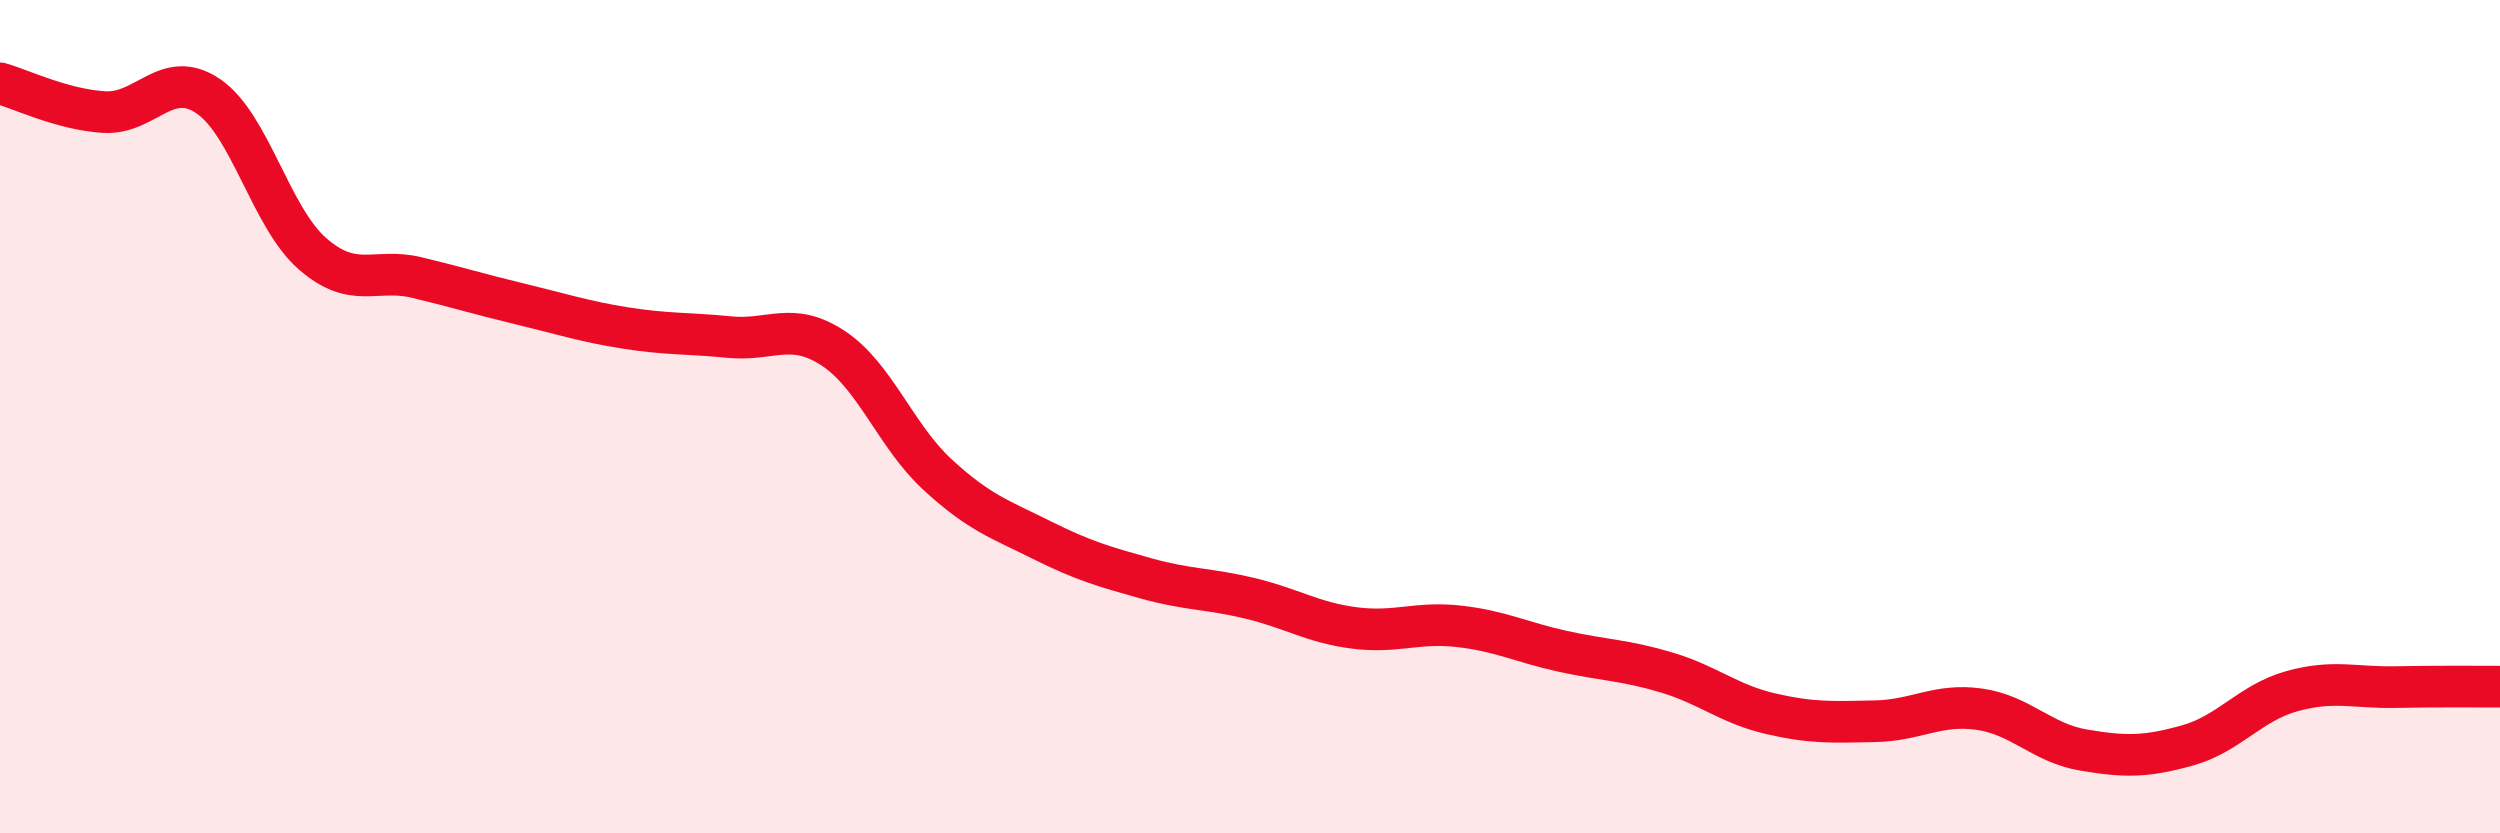
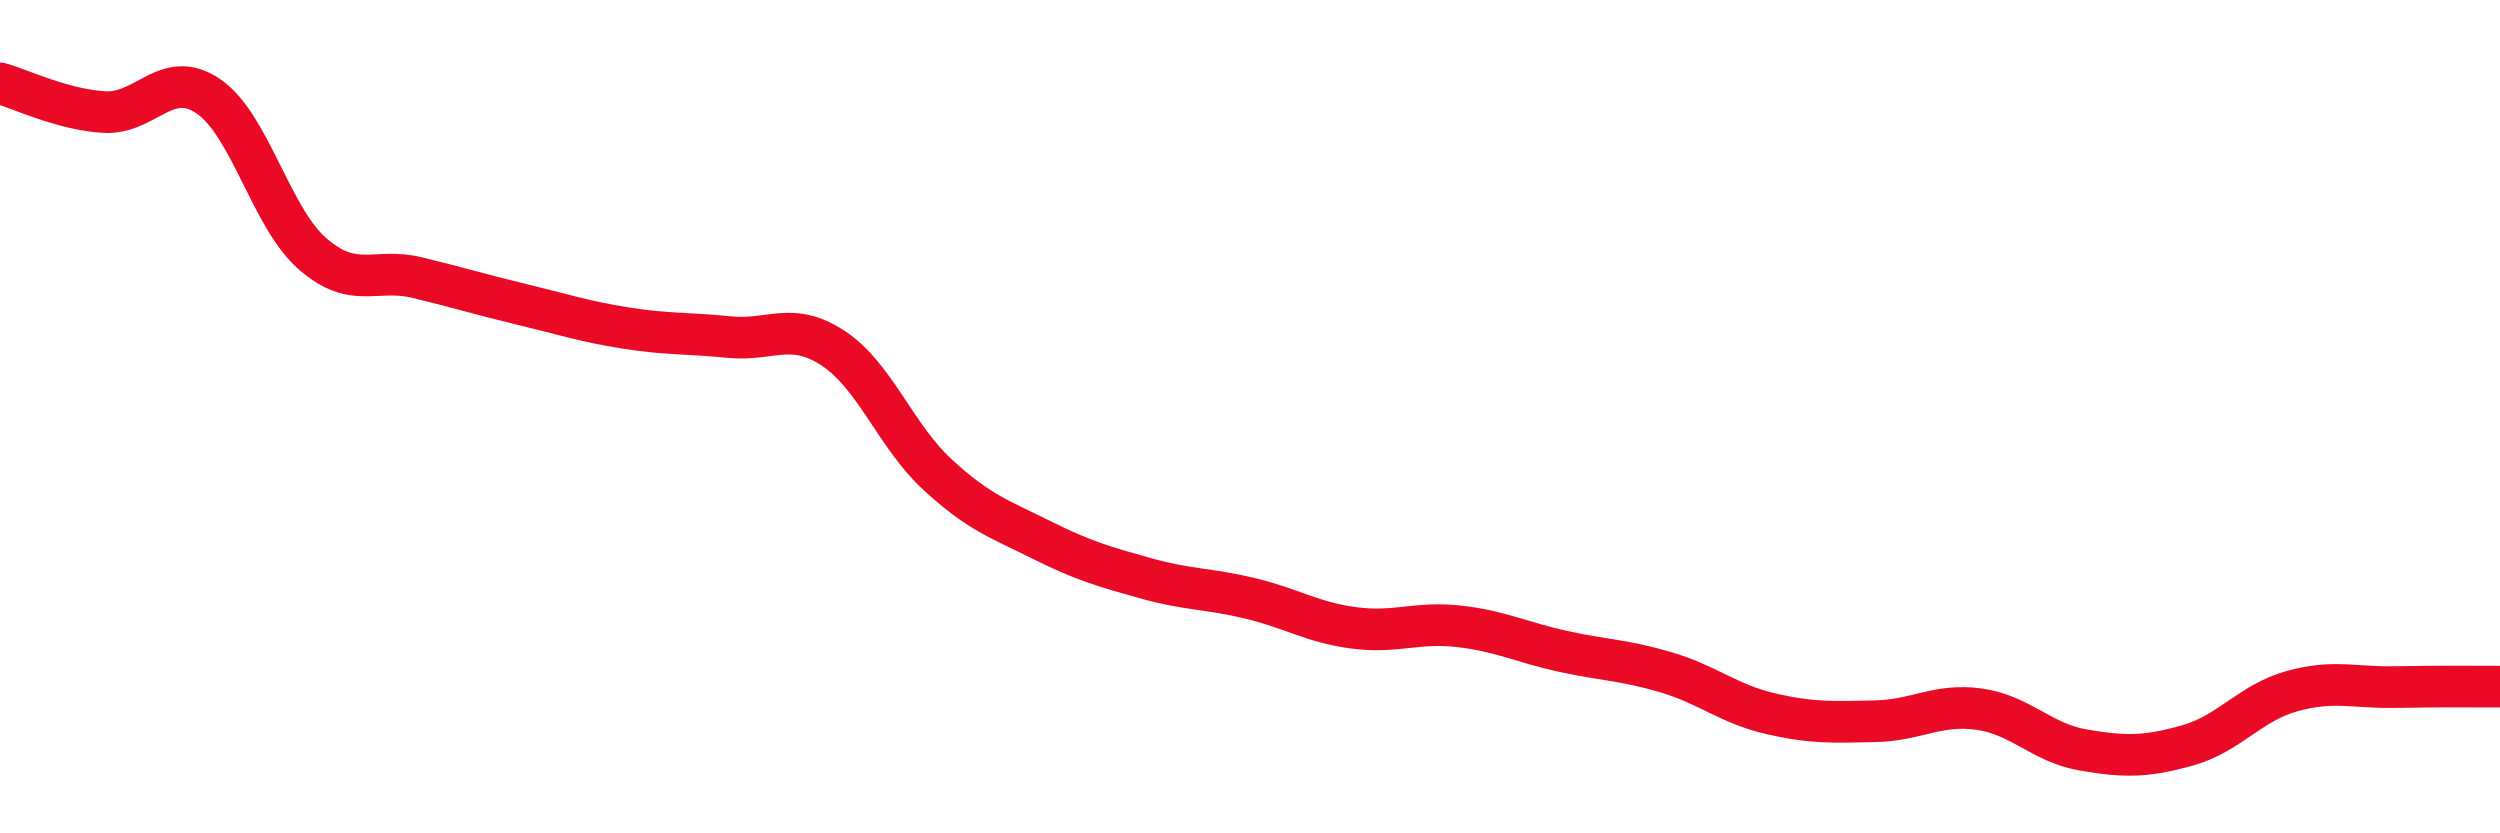
<svg xmlns="http://www.w3.org/2000/svg" width="60" height="20" viewBox="0 0 60 20">
-   <path d="M 0,2 C 0.5,2.14 1.5,2.63 2.5,2.69 C 3.5,2.75 4,1.63 5,2.31 C 6,2.99 6.5,5.22 7.5,6.09 C 8.5,6.96 9,6.42 10,6.66 C 11,6.9 11.5,7.06 12.5,7.3 C 13.5,7.54 14,7.71 15,7.87 C 16,8.03 16.5,7.99 17.5,8.09 C 18.5,8.19 19,7.7 20,8.36 C 21,9.02 21.5,10.47 22.5,11.39 C 23.5,12.31 24,12.46 25,12.96 C 26,13.46 26.5,13.6 27.5,13.88 C 28.5,14.16 29,14.12 30,14.36 C 31,14.6 31.5,14.94 32.5,15.07 C 33.5,15.2 34,14.92 35,15.03 C 36,15.14 36.5,15.41 37.5,15.63 C 38.5,15.85 39,15.84 40,16.14 C 41,16.44 41.5,16.9 42.5,17.13 C 43.5,17.36 44,17.33 45,17.31 C 46,17.29 46.5,16.88 47.5,17.02 C 48.5,17.16 49,17.83 50,18 C 51,18.17 51.5,18.17 52.5,17.89 C 53.5,17.61 54,16.87 55,16.59 C 56,16.31 56.5,16.51 57.5,16.49 C 58.5,16.47 59.5,16.48 60,16.48L60 20L0 20Z" fill="#EB0A25" opacity="0.1" stroke-linecap="round" stroke-linejoin="round" />
  <path d="M 0,2 C 0.5,2.14 1.5,2.63 2.5,2.69 C 3.5,2.75 4,1.63 5,2.31 C 6,2.99 6.5,5.22 7.5,6.09 C 8.5,6.96 9,6.42 10,6.66 C 11,6.9 11.5,7.06 12.5,7.3 C 13.5,7.54 14,7.71 15,7.87 C 16,8.03 16.5,7.99 17.5,8.09 C 18.5,8.19 19,7.7 20,8.36 C 21,9.02 21.5,10.47 22.5,11.39 C 23.5,12.31 24,12.46 25,12.96 C 26,13.46 26.5,13.6 27.5,13.88 C 28.5,14.16 29,14.12 30,14.36 C 31,14.6 31.5,14.94 32.5,15.07 C 33.5,15.2 34,14.92 35,15.03 C 36,15.14 36.5,15.41 37.5,15.63 C 38.5,15.85 39,15.84 40,16.14 C 41,16.44 41.5,16.9 42.5,17.13 C 43.5,17.36 44,17.33 45,17.31 C 46,17.29 46.5,16.88 47.5,17.02 C 48.5,17.16 49,17.83 50,18 C 51,18.17 51.5,18.17 52.5,17.89 C 53.5,17.61 54,16.87 55,16.59 C 56,16.31 56.5,16.51 57.5,16.49 C 58.5,16.47 59.5,16.48 60,16.48" stroke="#EB0A25" stroke-width="1" fill="none" stroke-linecap="round" stroke-linejoin="round" />
</svg>